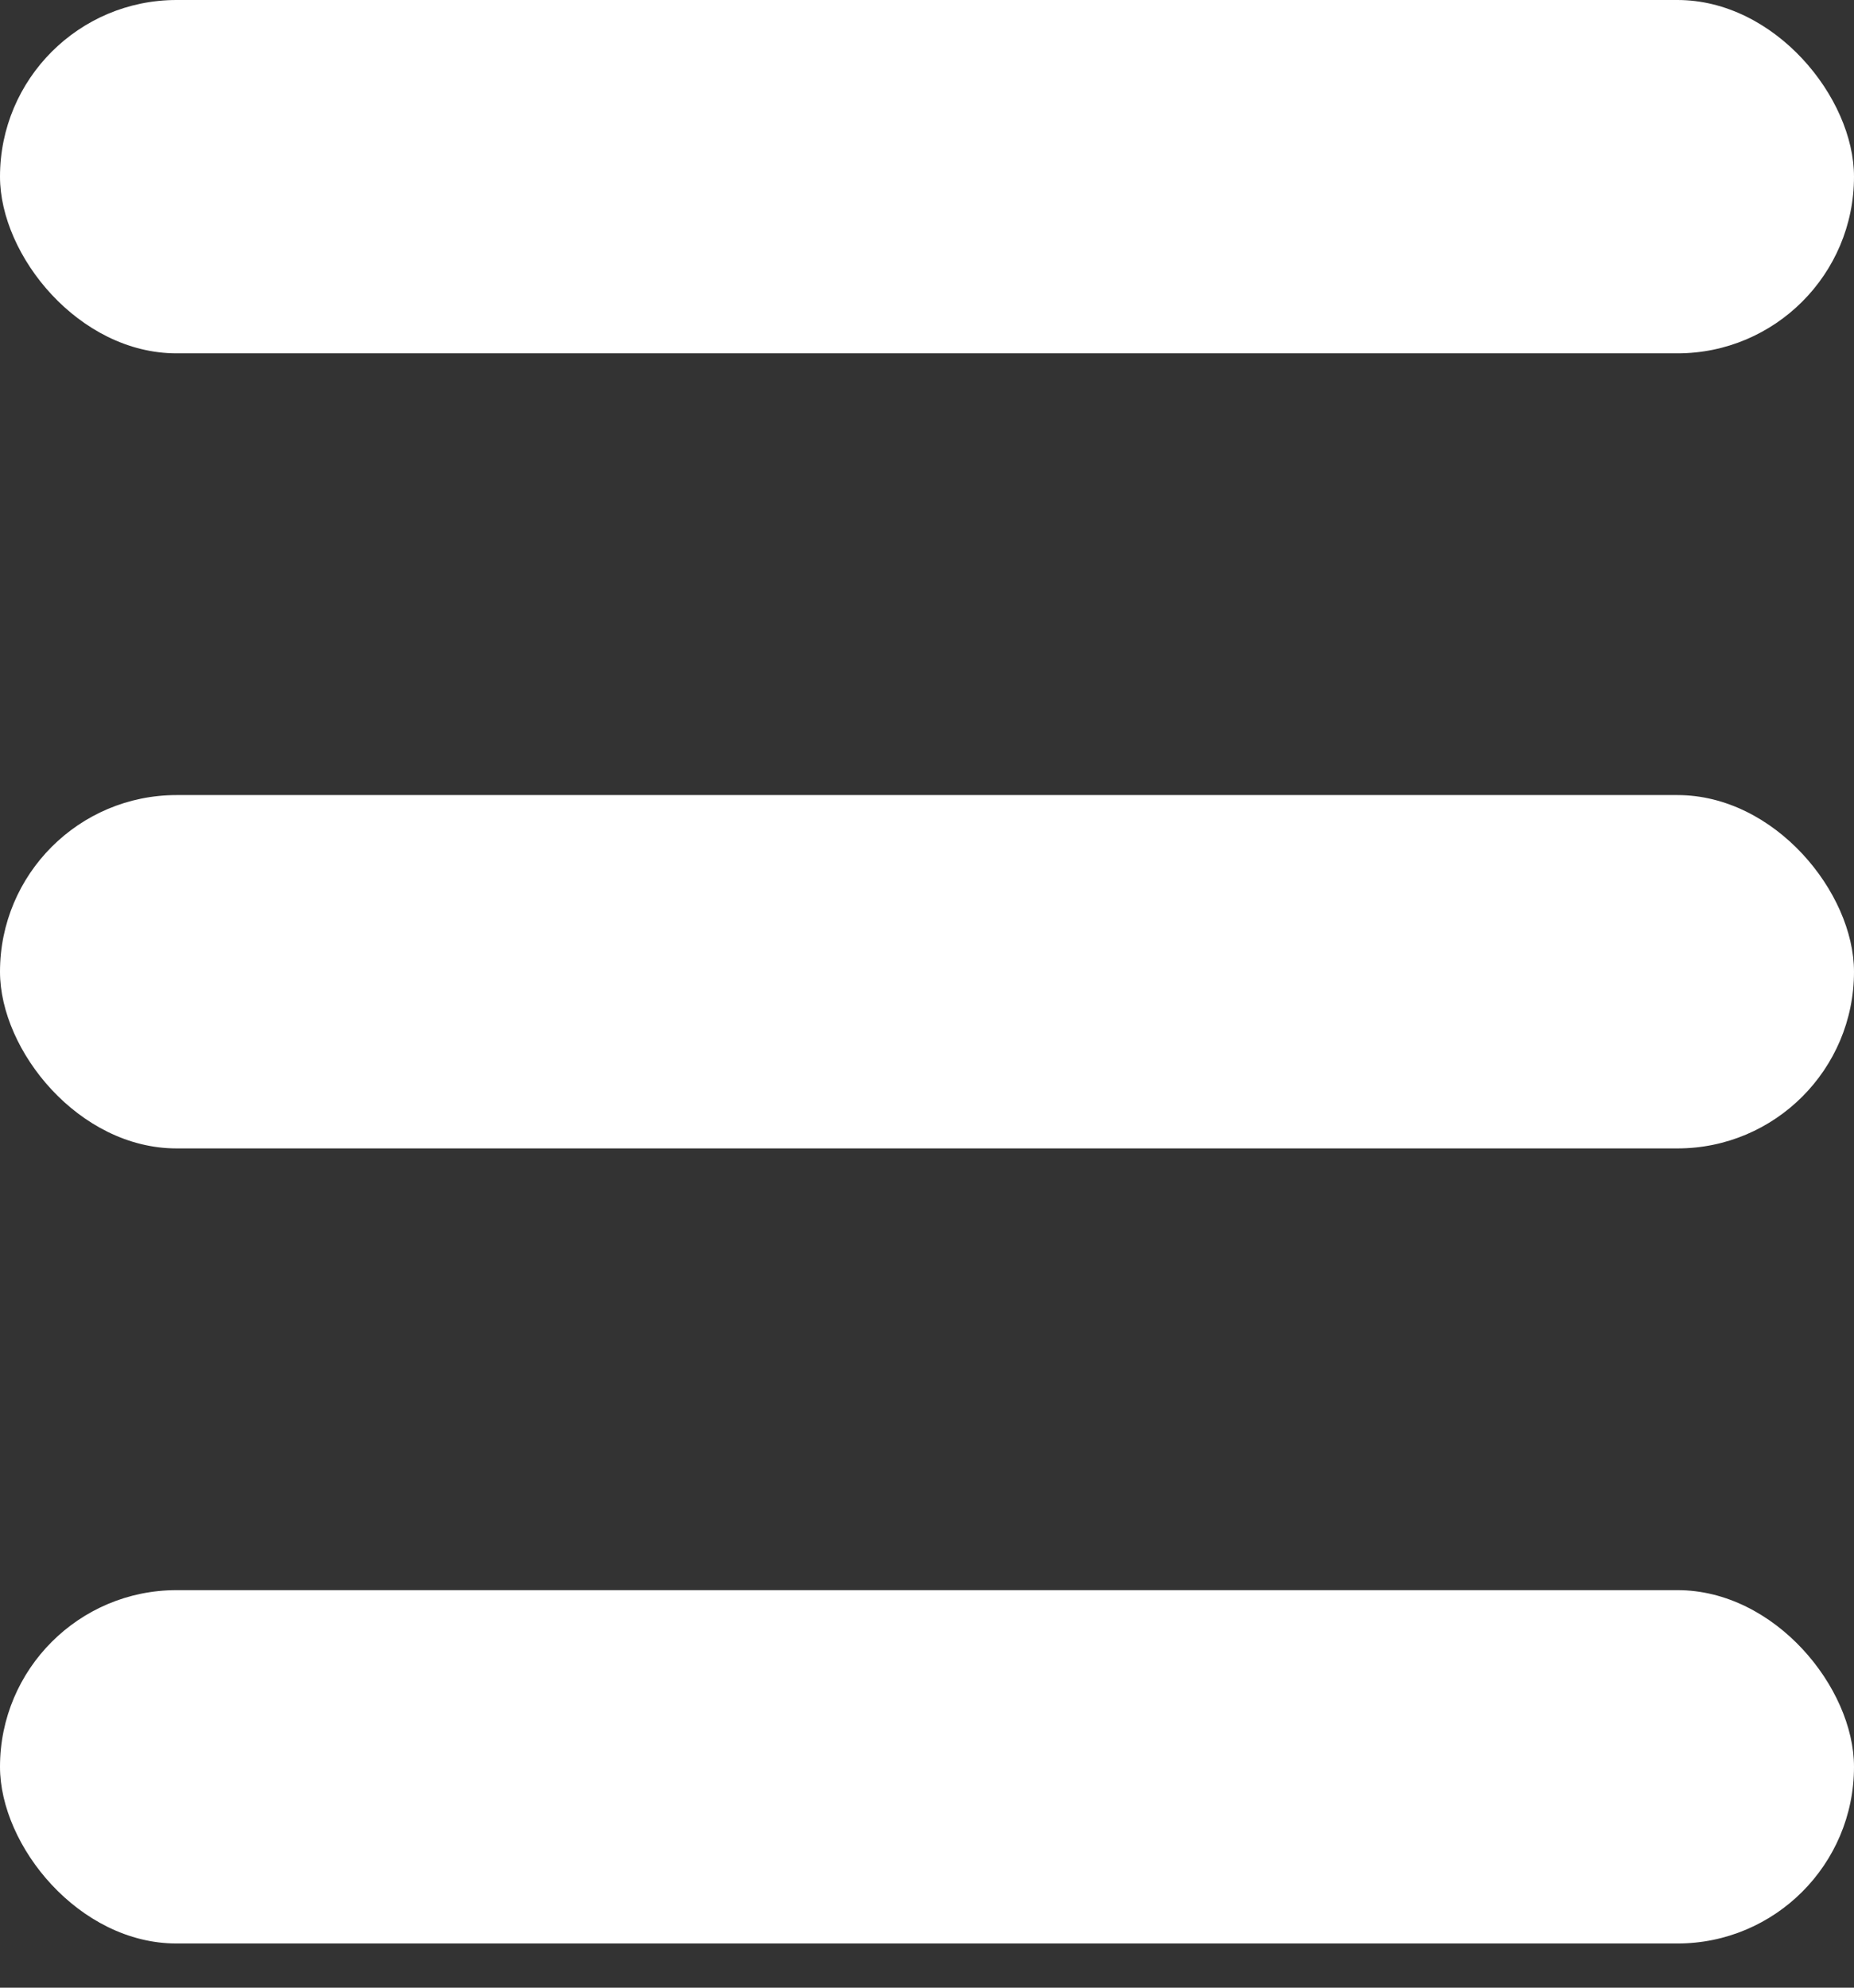
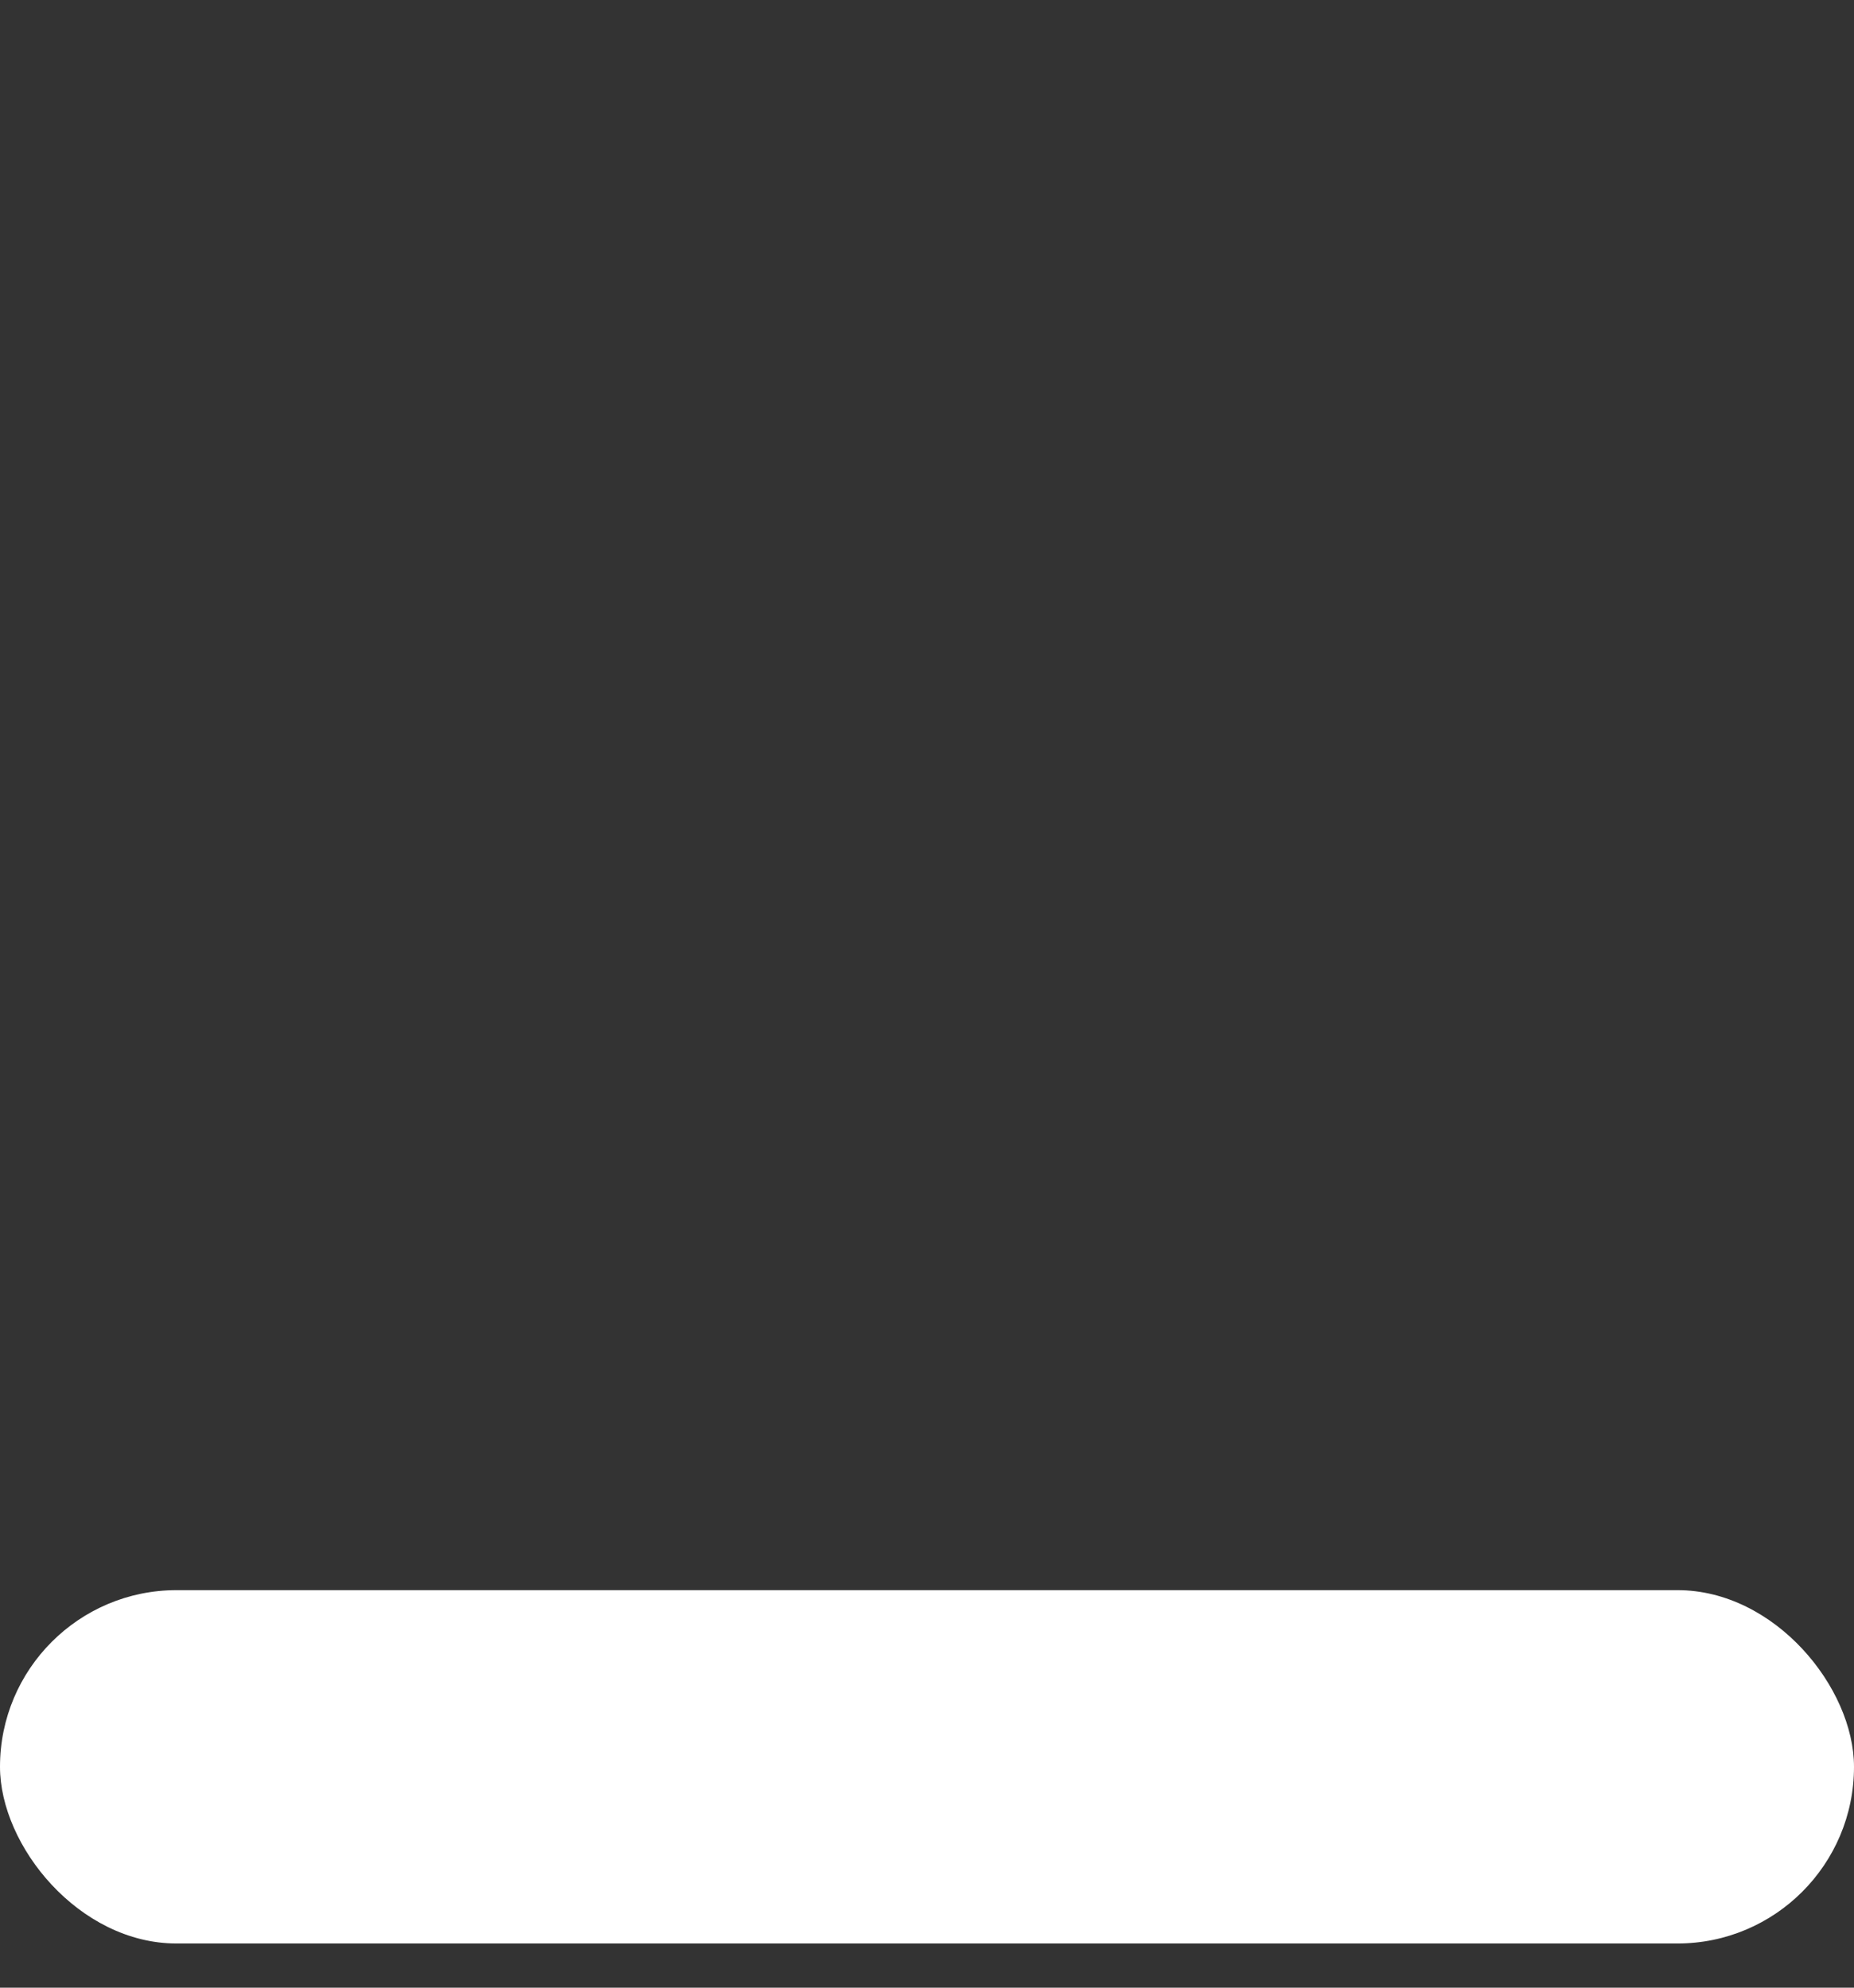
<svg xmlns="http://www.w3.org/2000/svg" width="28" height="30" viewBox="0 0 28 30" fill="none">
  <rect x="0" y="0" width="28" height="30" fill="#333333" stroke="none" />
-   <rect width="28" height="5.333" rx="2.667" fill="white" />
-   <rect y="12" width="28" height="5.333" rx="2.667" fill="white" />
  <rect y="24" width="28" height="5.333" rx="2.667" fill="white" />
</svg>